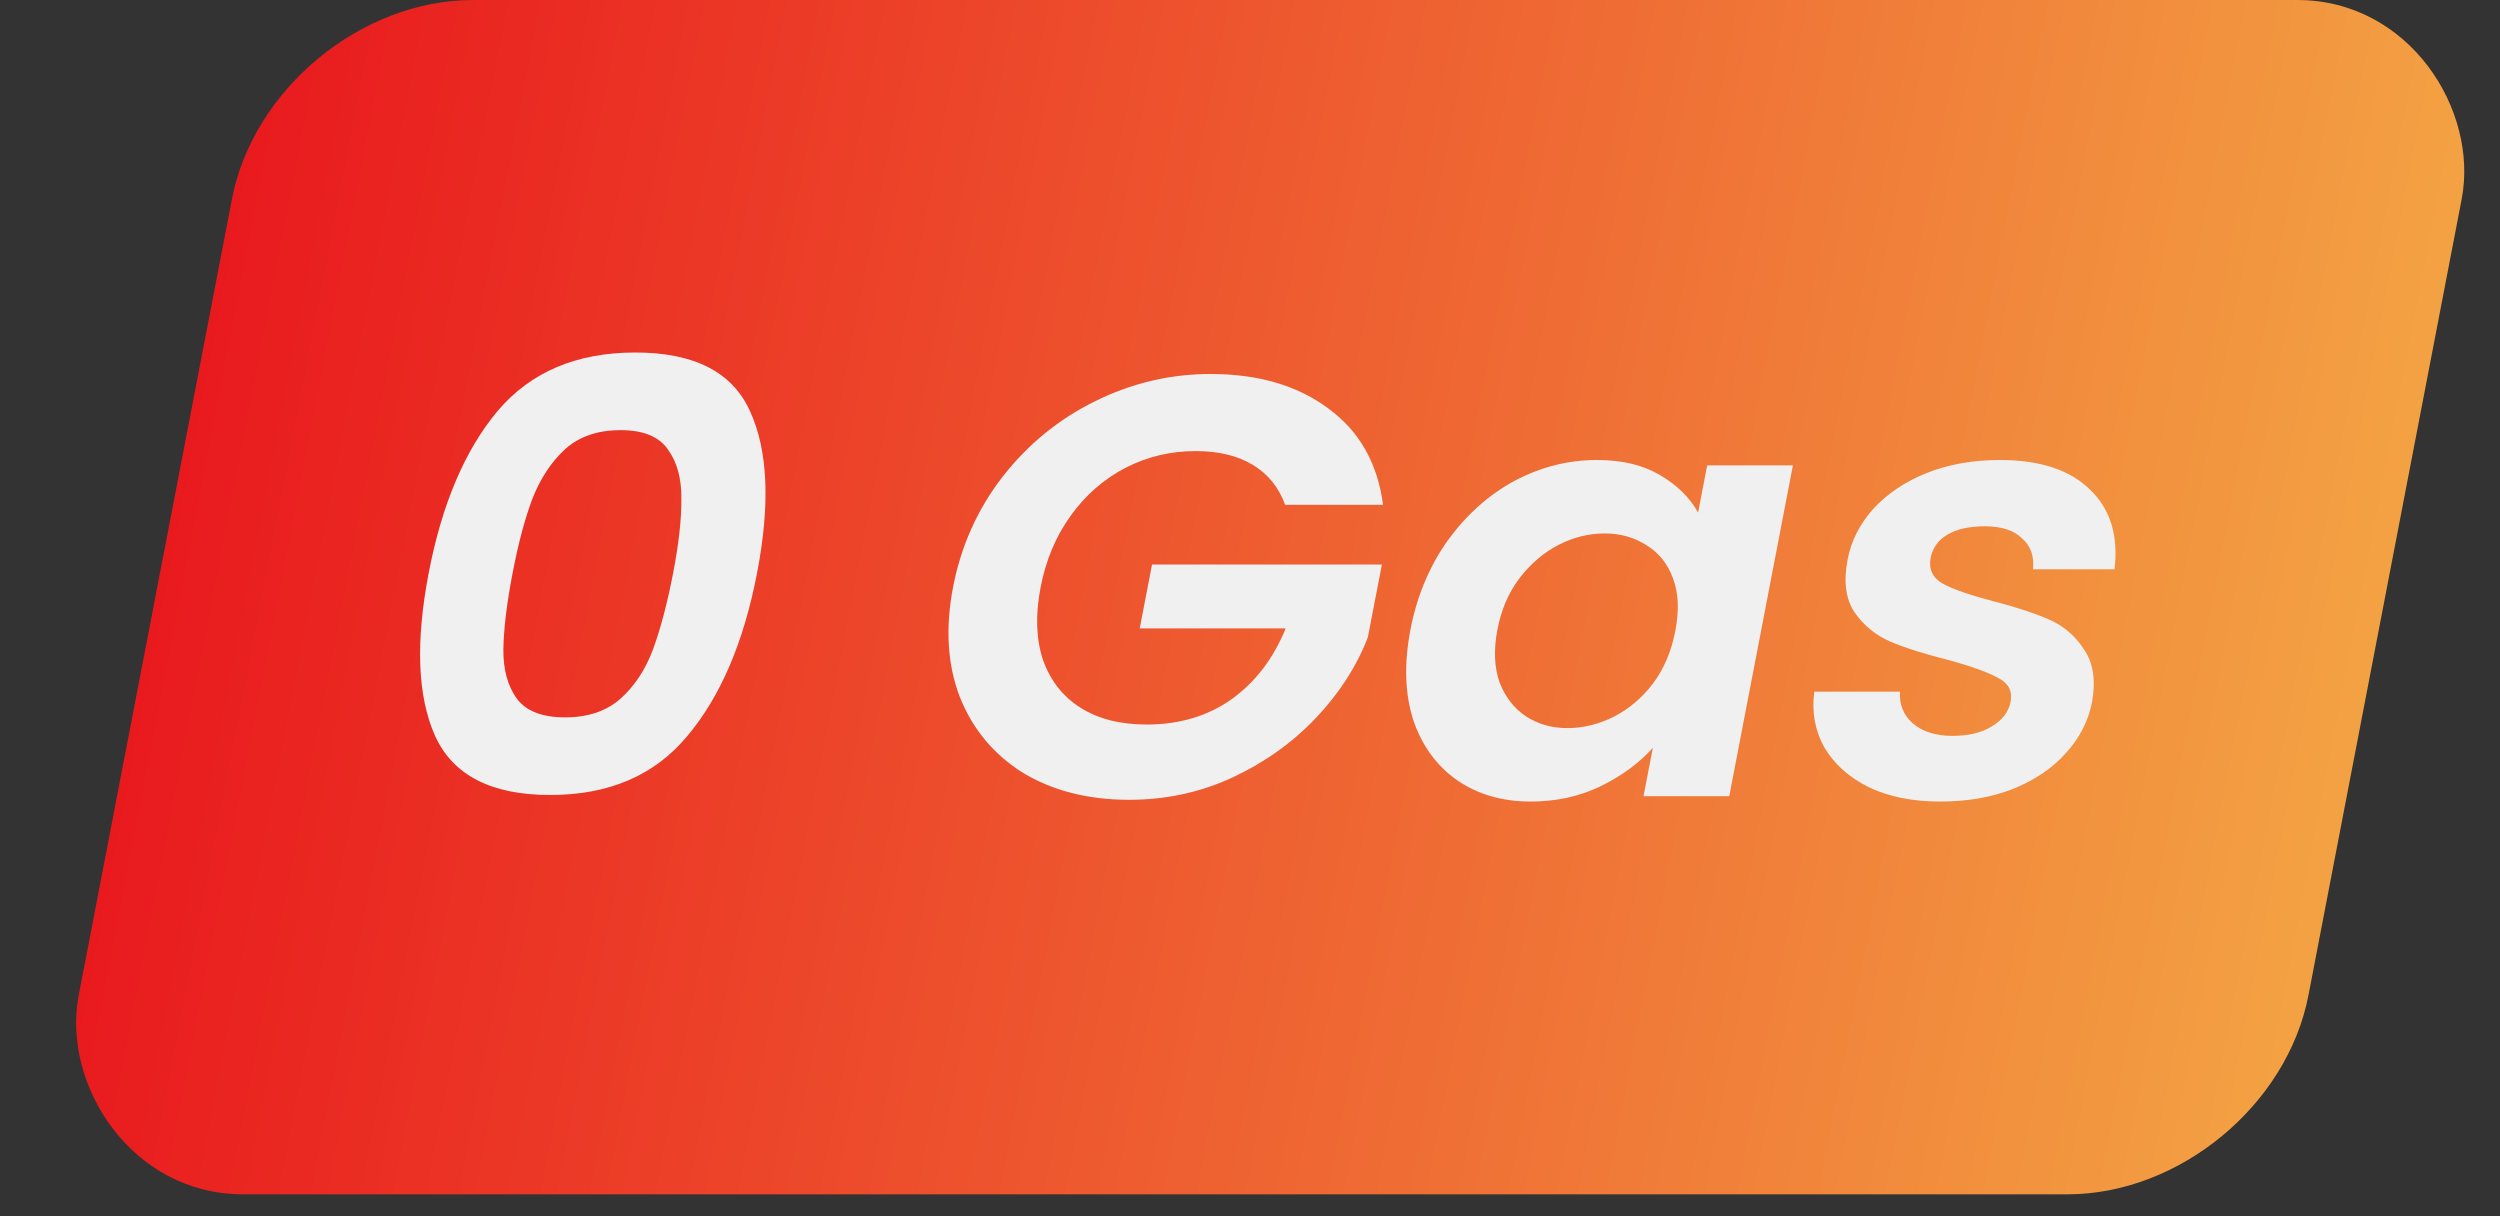
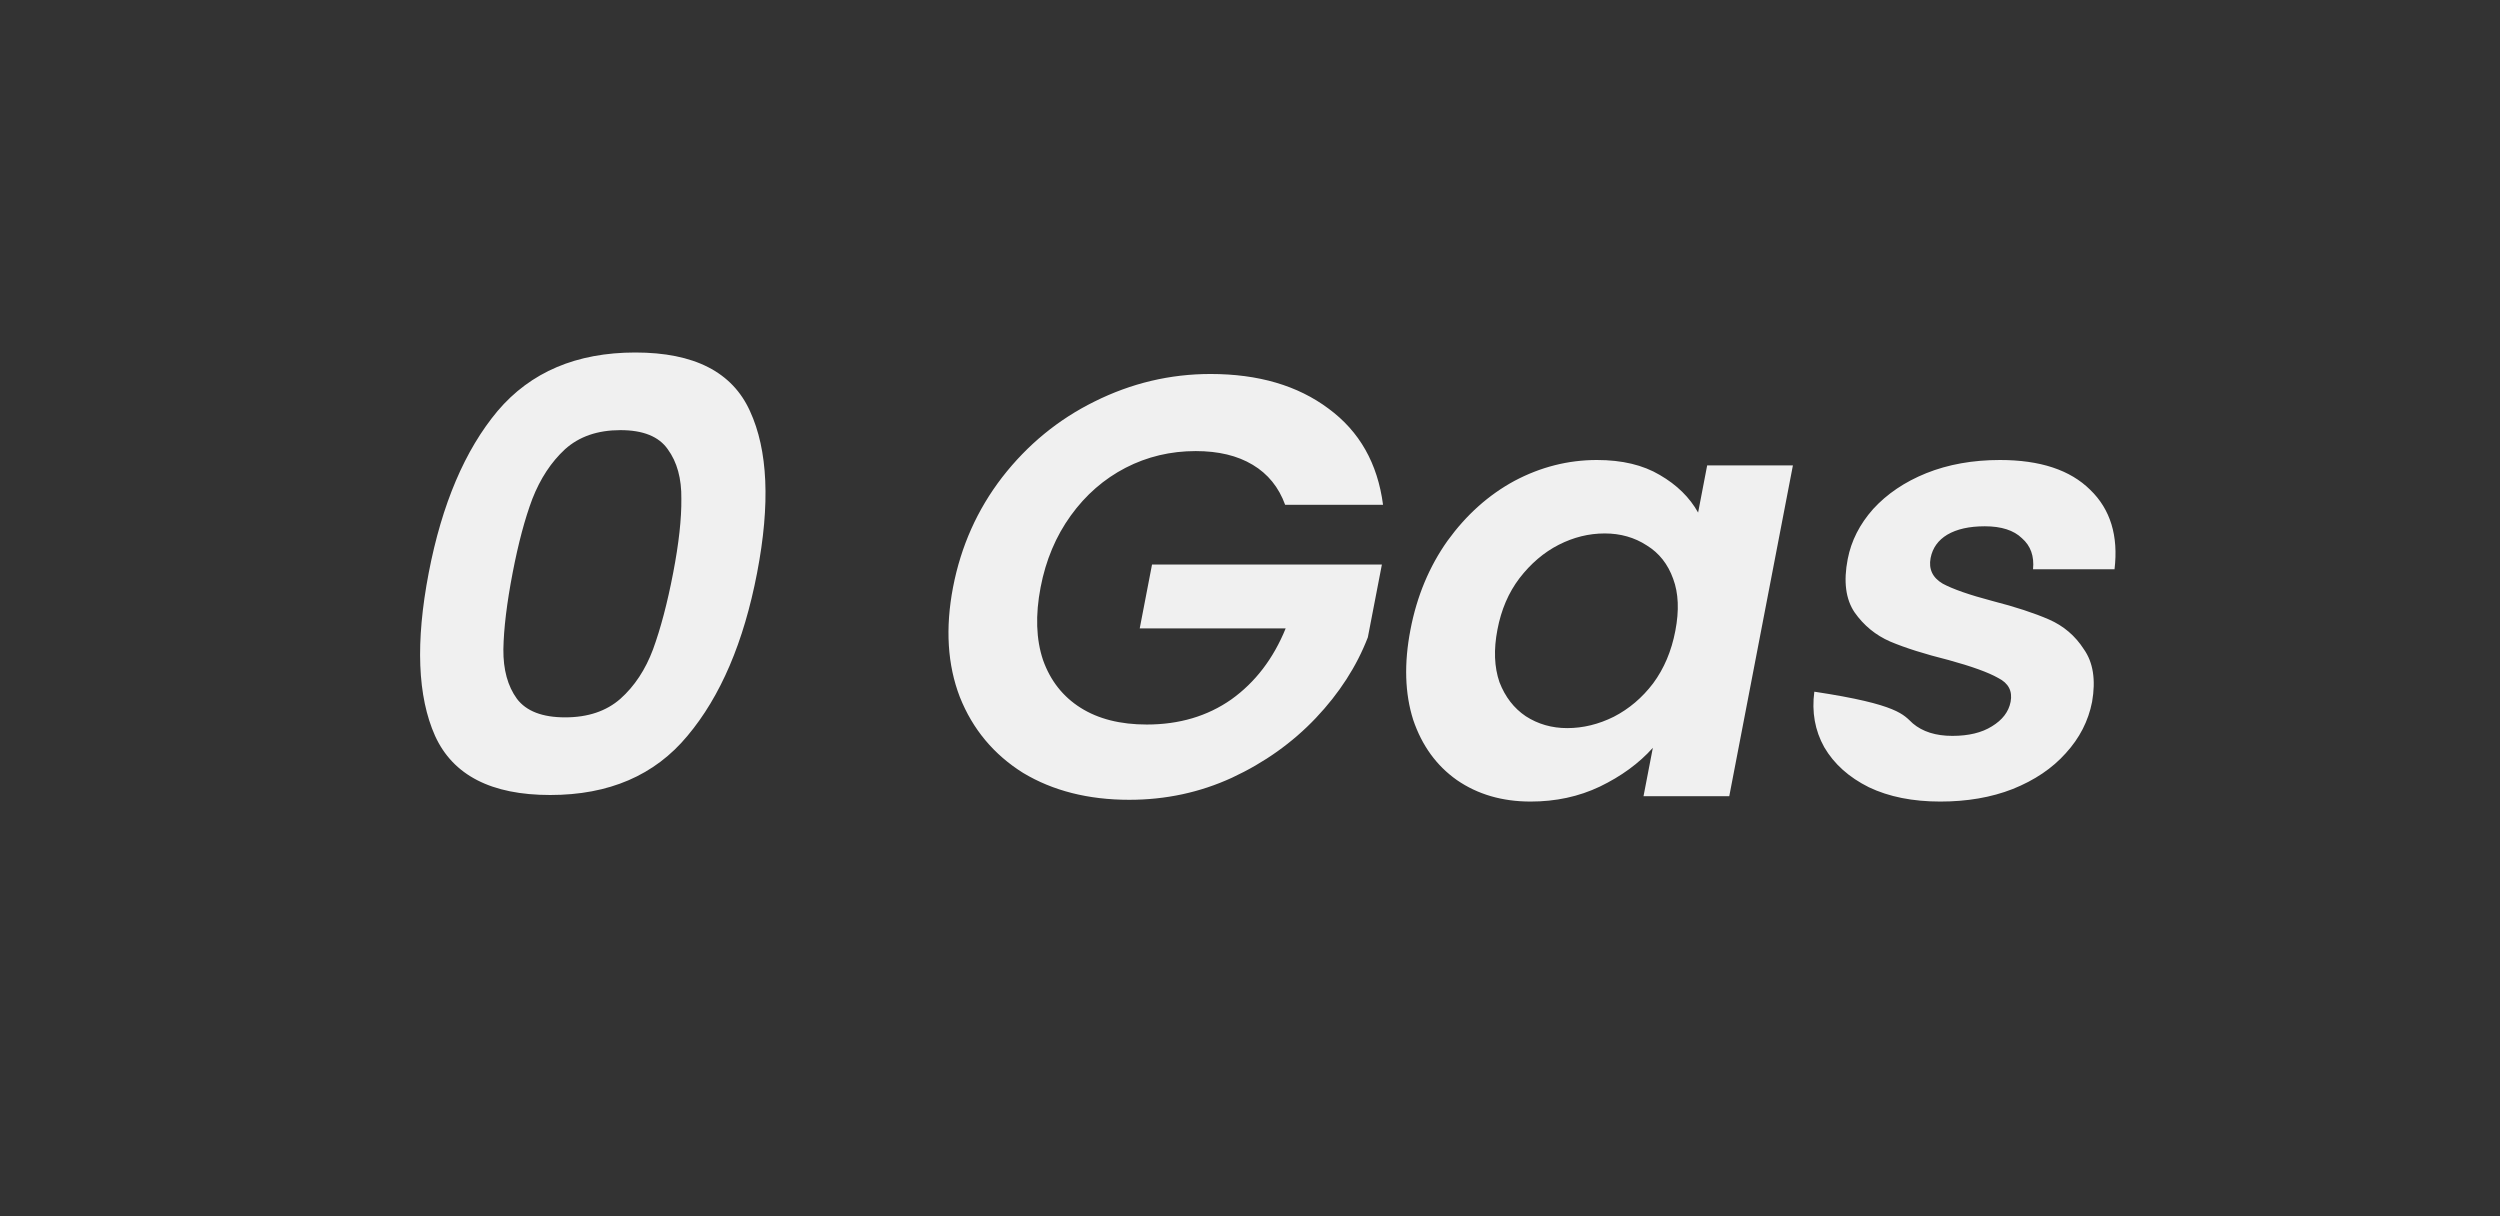
<svg xmlns="http://www.w3.org/2000/svg" width="37" height="18" viewBox="0 0 37 18" fill="none">
  <rect x="0" y="0" width="37" height="18" fill="#333333" stroke="none" />
-   <rect width="33" height="18" rx="3" transform="matrix(1 0 -0.189 0.982 4 0)" fill="url(#paint0_linear_5614_60581)" />
-   <path d="M6.345 8.478C6.541 7.459 6.881 6.661 7.364 6.083C7.853 5.506 8.533 5.217 9.403 5.217C10.273 5.217 10.838 5.506 11.099 6.083C11.366 6.661 11.401 7.459 11.205 8.478C11.008 9.504 10.664 10.308 10.174 10.891C9.69 11.475 9.013 11.766 8.143 11.766C7.273 11.766 6.705 11.475 6.439 10.891C6.179 10.308 6.148 9.504 6.345 8.478ZM9.963 8.478C10.047 8.042 10.087 7.677 10.084 7.383C10.088 7.082 10.021 6.838 9.883 6.649C9.751 6.46 9.518 6.366 9.182 6.366C8.846 6.366 8.572 6.46 8.362 6.649C8.158 6.838 7.997 7.082 7.879 7.383C7.768 7.677 7.671 8.042 7.587 8.478C7.501 8.926 7.455 9.303 7.45 9.61C7.447 9.91 7.514 10.155 7.651 10.343C7.79 10.526 8.028 10.617 8.364 10.617C8.7 10.617 8.972 10.526 9.181 10.343C9.392 10.155 9.553 9.91 9.665 9.61C9.777 9.303 9.877 8.926 9.963 8.478ZM19.02 7.471C18.926 7.212 18.766 7.014 18.54 6.879C18.314 6.743 18.033 6.676 17.697 6.676C17.325 6.676 16.979 6.758 16.659 6.923C16.34 7.088 16.069 7.324 15.848 7.63C15.627 7.936 15.478 8.29 15.401 8.691C15.322 9.103 15.334 9.462 15.437 9.769C15.546 10.075 15.732 10.311 15.994 10.476C16.256 10.641 16.582 10.723 16.972 10.723C17.452 10.723 17.869 10.6 18.223 10.352C18.577 10.099 18.846 9.748 19.028 9.3H16.868L17.05 8.355H20.452L20.244 9.433C20.078 9.863 19.821 10.261 19.475 10.626C19.129 10.991 18.715 11.286 18.234 11.51C17.76 11.728 17.253 11.837 16.713 11.837C16.107 11.837 15.583 11.704 15.142 11.439C14.709 11.168 14.396 10.794 14.206 10.317C14.022 9.84 13.989 9.297 14.105 8.691C14.222 8.084 14.464 7.542 14.832 7.064C15.207 6.581 15.663 6.207 16.2 5.942C16.744 5.671 17.316 5.535 17.916 5.535C18.624 5.535 19.206 5.706 19.663 6.048C20.12 6.384 20.389 6.858 20.469 7.471H19.02ZM20.875 9.318C20.97 8.823 21.153 8.384 21.425 8.001C21.703 7.618 22.032 7.324 22.414 7.117C22.802 6.911 23.209 6.808 23.635 6.808C24.007 6.808 24.316 6.882 24.564 7.029C24.818 7.176 25.007 7.362 25.132 7.586L25.266 6.888H26.535L25.593 11.784H24.324L24.462 11.068C24.256 11.298 23.994 11.489 23.677 11.642C23.366 11.79 23.025 11.863 22.653 11.863C22.233 11.863 21.869 11.757 21.562 11.545C21.261 11.333 21.045 11.036 20.915 10.653C20.792 10.264 20.778 9.819 20.875 9.318ZM24.795 9.336C24.853 9.035 24.842 8.779 24.763 8.567C24.685 8.349 24.555 8.184 24.372 8.072C24.191 7.954 23.983 7.895 23.75 7.895C23.515 7.895 23.289 7.951 23.069 8.063C22.85 8.175 22.656 8.34 22.488 8.558C22.327 8.77 22.218 9.023 22.162 9.318C22.105 9.613 22.115 9.872 22.192 10.096C22.276 10.314 22.406 10.482 22.581 10.6C22.762 10.717 22.967 10.776 23.195 10.776C23.429 10.776 23.659 10.72 23.884 10.608C24.111 10.491 24.305 10.326 24.466 10.114C24.628 9.895 24.738 9.636 24.795 9.336ZM28.717 11.863C28.309 11.863 27.956 11.793 27.659 11.651C27.364 11.504 27.144 11.307 26.999 11.059C26.861 10.812 26.812 10.538 26.852 10.237H28.12C28.108 10.426 28.171 10.582 28.309 10.706C28.454 10.829 28.649 10.891 28.895 10.891C29.135 10.891 29.33 10.844 29.48 10.75C29.636 10.655 29.728 10.535 29.757 10.387C29.787 10.228 29.726 10.111 29.573 10.034C29.427 9.951 29.183 9.863 28.841 9.769C28.486 9.68 28.197 9.589 27.975 9.495C27.759 9.401 27.583 9.256 27.447 9.062C27.316 8.867 27.282 8.605 27.346 8.275C27.398 8.004 27.524 7.757 27.723 7.533C27.928 7.309 28.19 7.132 28.509 7.003C28.834 6.873 29.197 6.808 29.599 6.808C30.193 6.808 30.639 6.955 30.936 7.25C31.235 7.539 31.354 7.931 31.295 8.425H30.089C30.108 8.231 30.054 8.078 29.925 7.966C29.804 7.848 29.62 7.789 29.375 7.789C29.146 7.789 28.962 7.83 28.82 7.913C28.684 7.995 28.602 8.11 28.573 8.258C28.542 8.422 28.601 8.549 28.752 8.638C28.904 8.72 29.149 8.805 29.486 8.894C29.829 8.982 30.108 9.074 30.324 9.168C30.54 9.262 30.713 9.409 30.842 9.61C30.979 9.804 31.019 10.063 30.963 10.387C30.908 10.67 30.778 10.924 30.573 11.148C30.374 11.371 30.112 11.548 29.787 11.678C29.47 11.802 29.113 11.863 28.717 11.863Z" fill="#F0F0F0" />
+   <path d="M6.345 8.478C6.541 7.459 6.881 6.661 7.364 6.083C7.853 5.506 8.533 5.217 9.403 5.217C10.273 5.217 10.838 5.506 11.099 6.083C11.366 6.661 11.401 7.459 11.205 8.478C11.008 9.504 10.664 10.308 10.174 10.891C9.69 11.475 9.013 11.766 8.143 11.766C7.273 11.766 6.705 11.475 6.439 10.891C6.179 10.308 6.148 9.504 6.345 8.478ZM9.963 8.478C10.047 8.042 10.087 7.677 10.084 7.383C10.088 7.082 10.021 6.838 9.883 6.649C9.751 6.46 9.518 6.366 9.182 6.366C8.846 6.366 8.572 6.46 8.362 6.649C8.158 6.838 7.997 7.082 7.879 7.383C7.768 7.677 7.671 8.042 7.587 8.478C7.501 8.926 7.455 9.303 7.45 9.61C7.447 9.91 7.514 10.155 7.651 10.343C7.79 10.526 8.028 10.617 8.364 10.617C8.7 10.617 8.972 10.526 9.181 10.343C9.392 10.155 9.553 9.91 9.665 9.61C9.777 9.303 9.877 8.926 9.963 8.478ZM19.02 7.471C18.926 7.212 18.766 7.014 18.54 6.879C18.314 6.743 18.033 6.676 17.697 6.676C17.325 6.676 16.979 6.758 16.659 6.923C16.34 7.088 16.069 7.324 15.848 7.63C15.627 7.936 15.478 8.29 15.401 8.691C15.322 9.103 15.334 9.462 15.437 9.769C15.546 10.075 15.732 10.311 15.994 10.476C16.256 10.641 16.582 10.723 16.972 10.723C17.452 10.723 17.869 10.6 18.223 10.352C18.577 10.099 18.846 9.748 19.028 9.3H16.868L17.05 8.355H20.452L20.244 9.433C20.078 9.863 19.821 10.261 19.475 10.626C19.129 10.991 18.715 11.286 18.234 11.51C17.76 11.728 17.253 11.837 16.713 11.837C16.107 11.837 15.583 11.704 15.142 11.439C14.709 11.168 14.396 10.794 14.206 10.317C14.022 9.84 13.989 9.297 14.105 8.691C14.222 8.084 14.464 7.542 14.832 7.064C15.207 6.581 15.663 6.207 16.2 5.942C16.744 5.671 17.316 5.535 17.916 5.535C18.624 5.535 19.206 5.706 19.663 6.048C20.12 6.384 20.389 6.858 20.469 7.471H19.02ZM20.875 9.318C20.97 8.823 21.153 8.384 21.425 8.001C21.703 7.618 22.032 7.324 22.414 7.117C22.802 6.911 23.209 6.808 23.635 6.808C24.007 6.808 24.316 6.882 24.564 7.029C24.818 7.176 25.007 7.362 25.132 7.586L25.266 6.888H26.535L25.593 11.784H24.324L24.462 11.068C24.256 11.298 23.994 11.489 23.677 11.642C23.366 11.79 23.025 11.863 22.653 11.863C22.233 11.863 21.869 11.757 21.562 11.545C21.261 11.333 21.045 11.036 20.915 10.653C20.792 10.264 20.778 9.819 20.875 9.318ZM24.795 9.336C24.853 9.035 24.842 8.779 24.763 8.567C24.685 8.349 24.555 8.184 24.372 8.072C24.191 7.954 23.983 7.895 23.75 7.895C23.515 7.895 23.289 7.951 23.069 8.063C22.85 8.175 22.656 8.34 22.488 8.558C22.327 8.77 22.218 9.023 22.162 9.318C22.105 9.613 22.115 9.872 22.192 10.096C22.276 10.314 22.406 10.482 22.581 10.6C22.762 10.717 22.967 10.776 23.195 10.776C23.429 10.776 23.659 10.72 23.884 10.608C24.111 10.491 24.305 10.326 24.466 10.114C24.628 9.895 24.738 9.636 24.795 9.336ZM28.717 11.863C28.309 11.863 27.956 11.793 27.659 11.651C27.364 11.504 27.144 11.307 26.999 11.059C26.861 10.812 26.812 10.538 26.852 10.237C28.108 10.426 28.171 10.582 28.309 10.706C28.454 10.829 28.649 10.891 28.895 10.891C29.135 10.891 29.33 10.844 29.48 10.75C29.636 10.655 29.728 10.535 29.757 10.387C29.787 10.228 29.726 10.111 29.573 10.034C29.427 9.951 29.183 9.863 28.841 9.769C28.486 9.68 28.197 9.589 27.975 9.495C27.759 9.401 27.583 9.256 27.447 9.062C27.316 8.867 27.282 8.605 27.346 8.275C27.398 8.004 27.524 7.757 27.723 7.533C27.928 7.309 28.19 7.132 28.509 7.003C28.834 6.873 29.197 6.808 29.599 6.808C30.193 6.808 30.639 6.955 30.936 7.25C31.235 7.539 31.354 7.931 31.295 8.425H30.089C30.108 8.231 30.054 8.078 29.925 7.966C29.804 7.848 29.62 7.789 29.375 7.789C29.146 7.789 28.962 7.83 28.82 7.913C28.684 7.995 28.602 8.11 28.573 8.258C28.542 8.422 28.601 8.549 28.752 8.638C28.904 8.72 29.149 8.805 29.486 8.894C29.829 8.982 30.108 9.074 30.324 9.168C30.54 9.262 30.713 9.409 30.842 9.61C30.979 9.804 31.019 10.063 30.963 10.387C30.908 10.67 30.778 10.924 30.573 11.148C30.374 11.371 30.112 11.548 29.787 11.678C29.47 11.802 29.113 11.863 28.717 11.863Z" fill="#F0F0F0" />
  <defs>
    <linearGradient id="paint0_linear_5614_60581" x1="0" y1="9" x2="33" y2="9" gradientUnits="userSpaceOnUse">
      <stop stop-color="#E91A1E" />
      <stop offset="1" stop-color="#F3A243" />
    </linearGradient>
  </defs>
</svg>